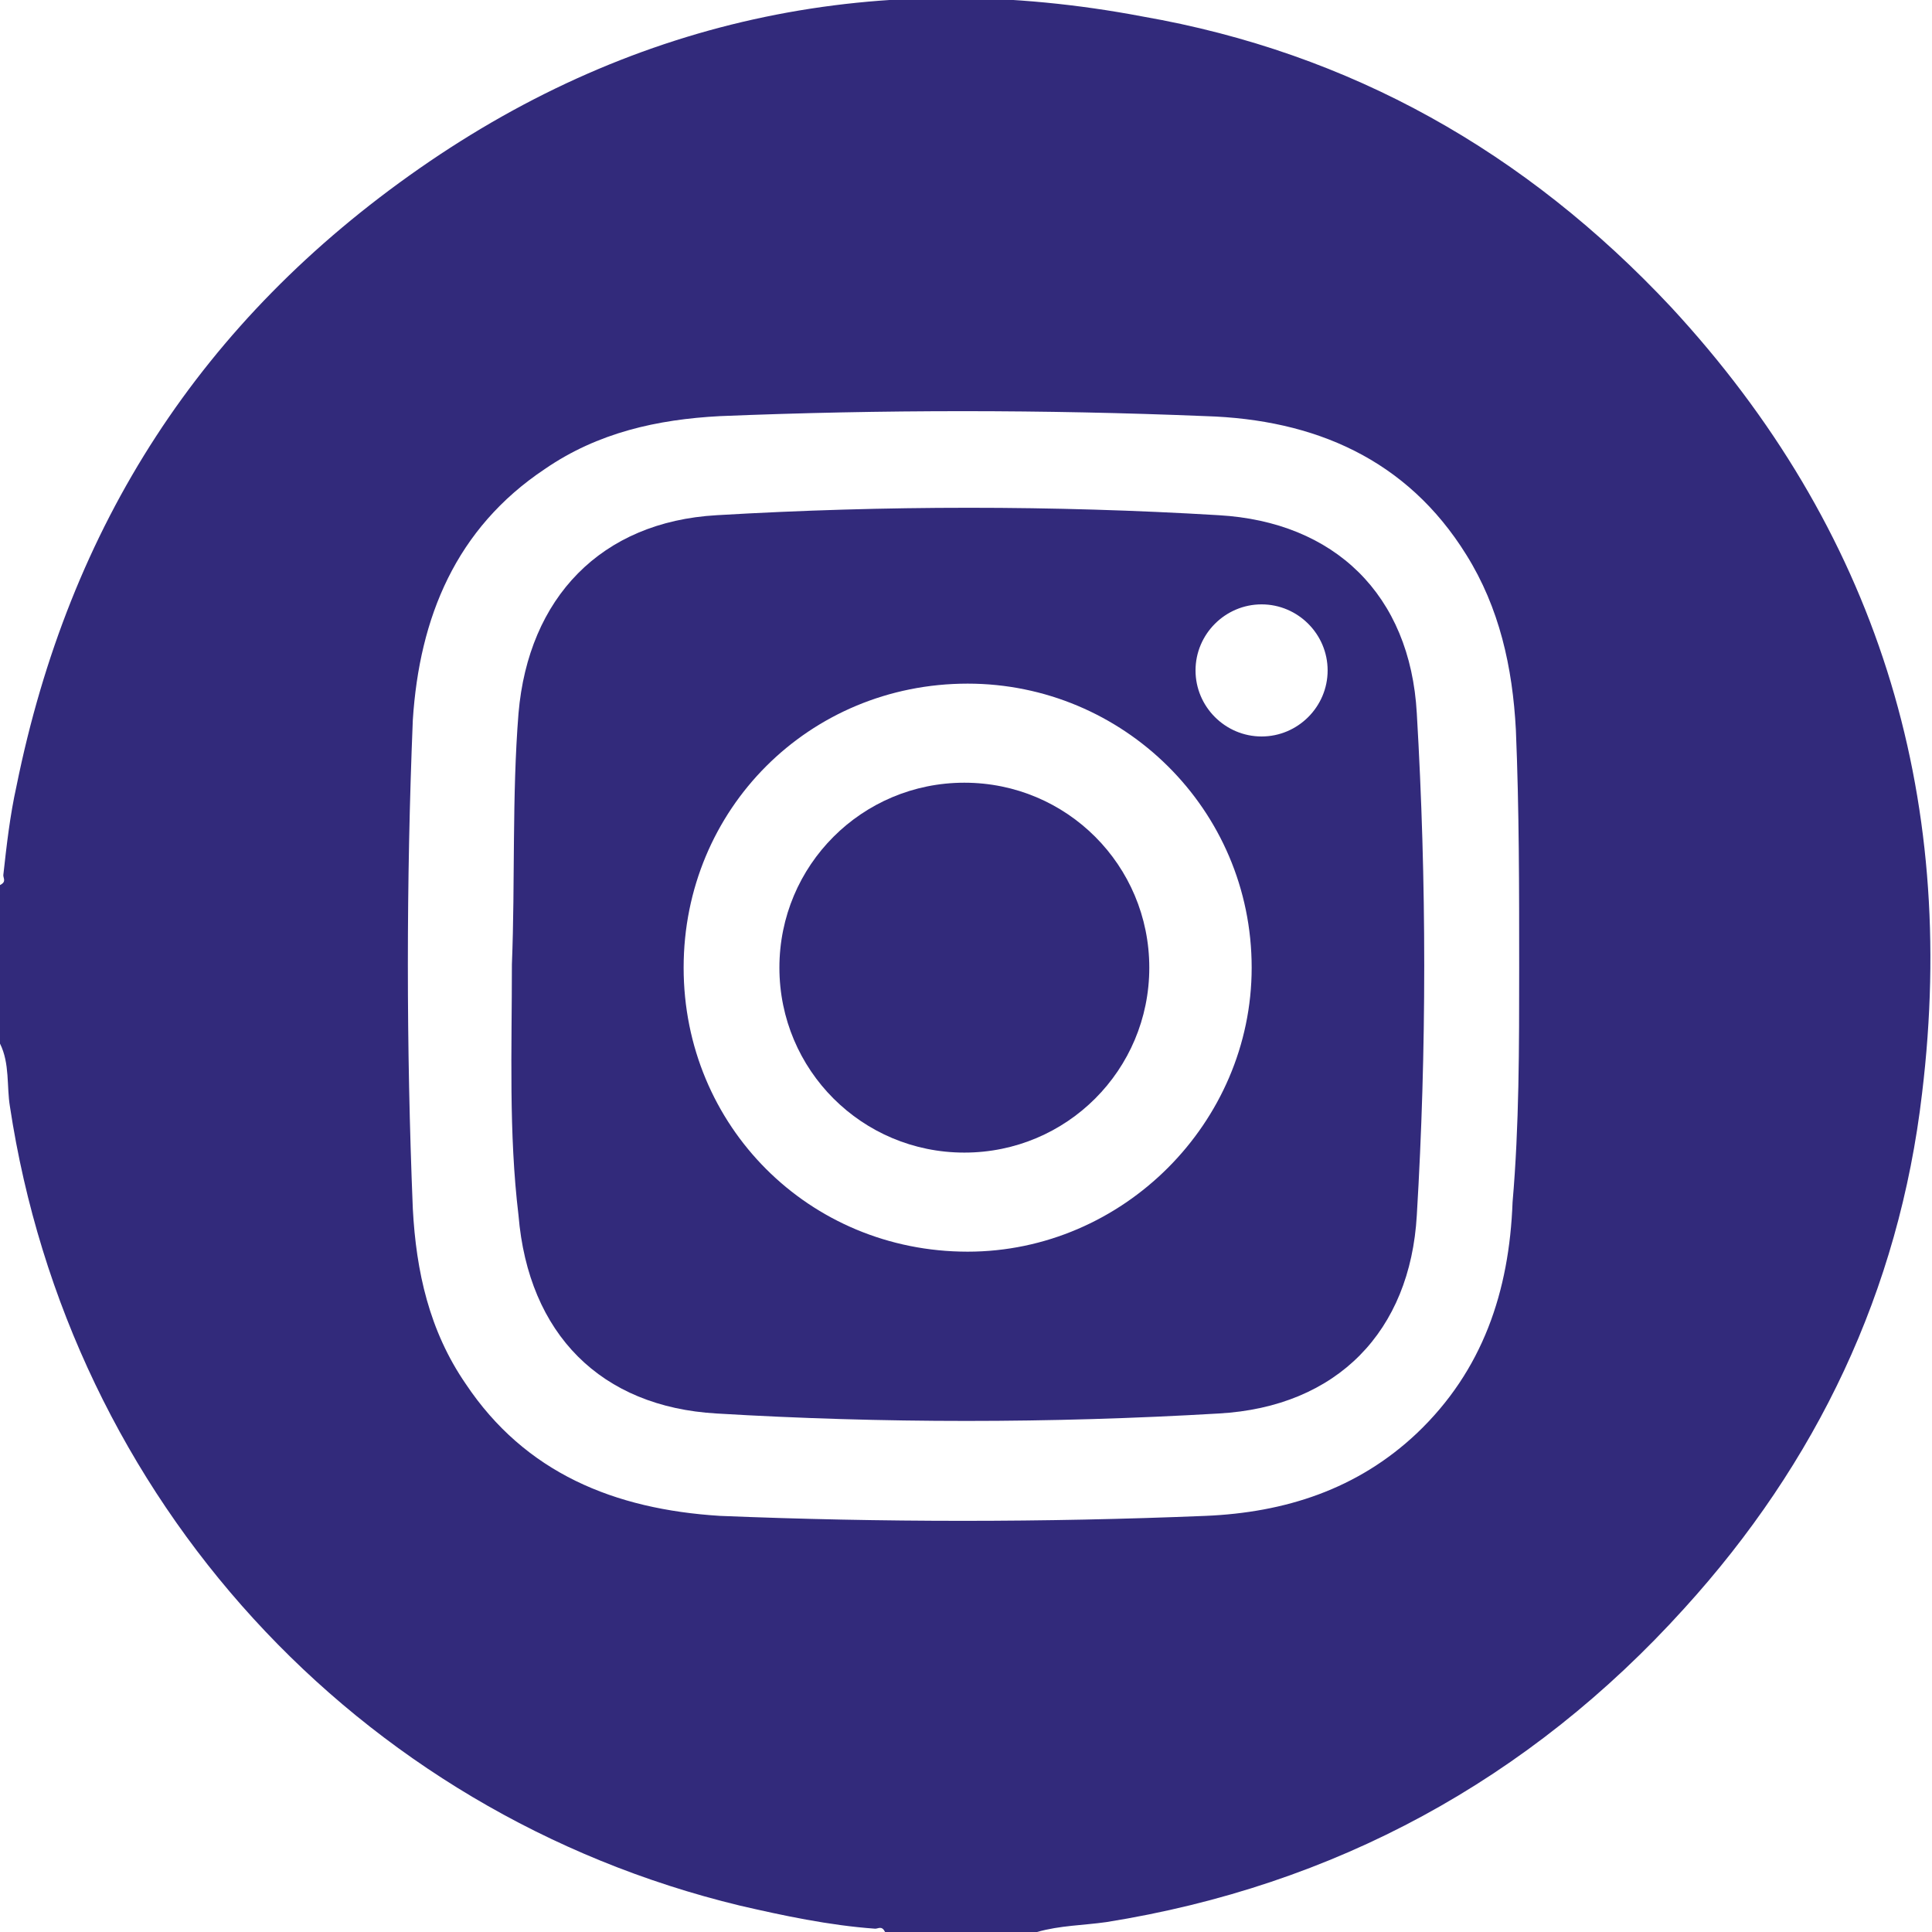
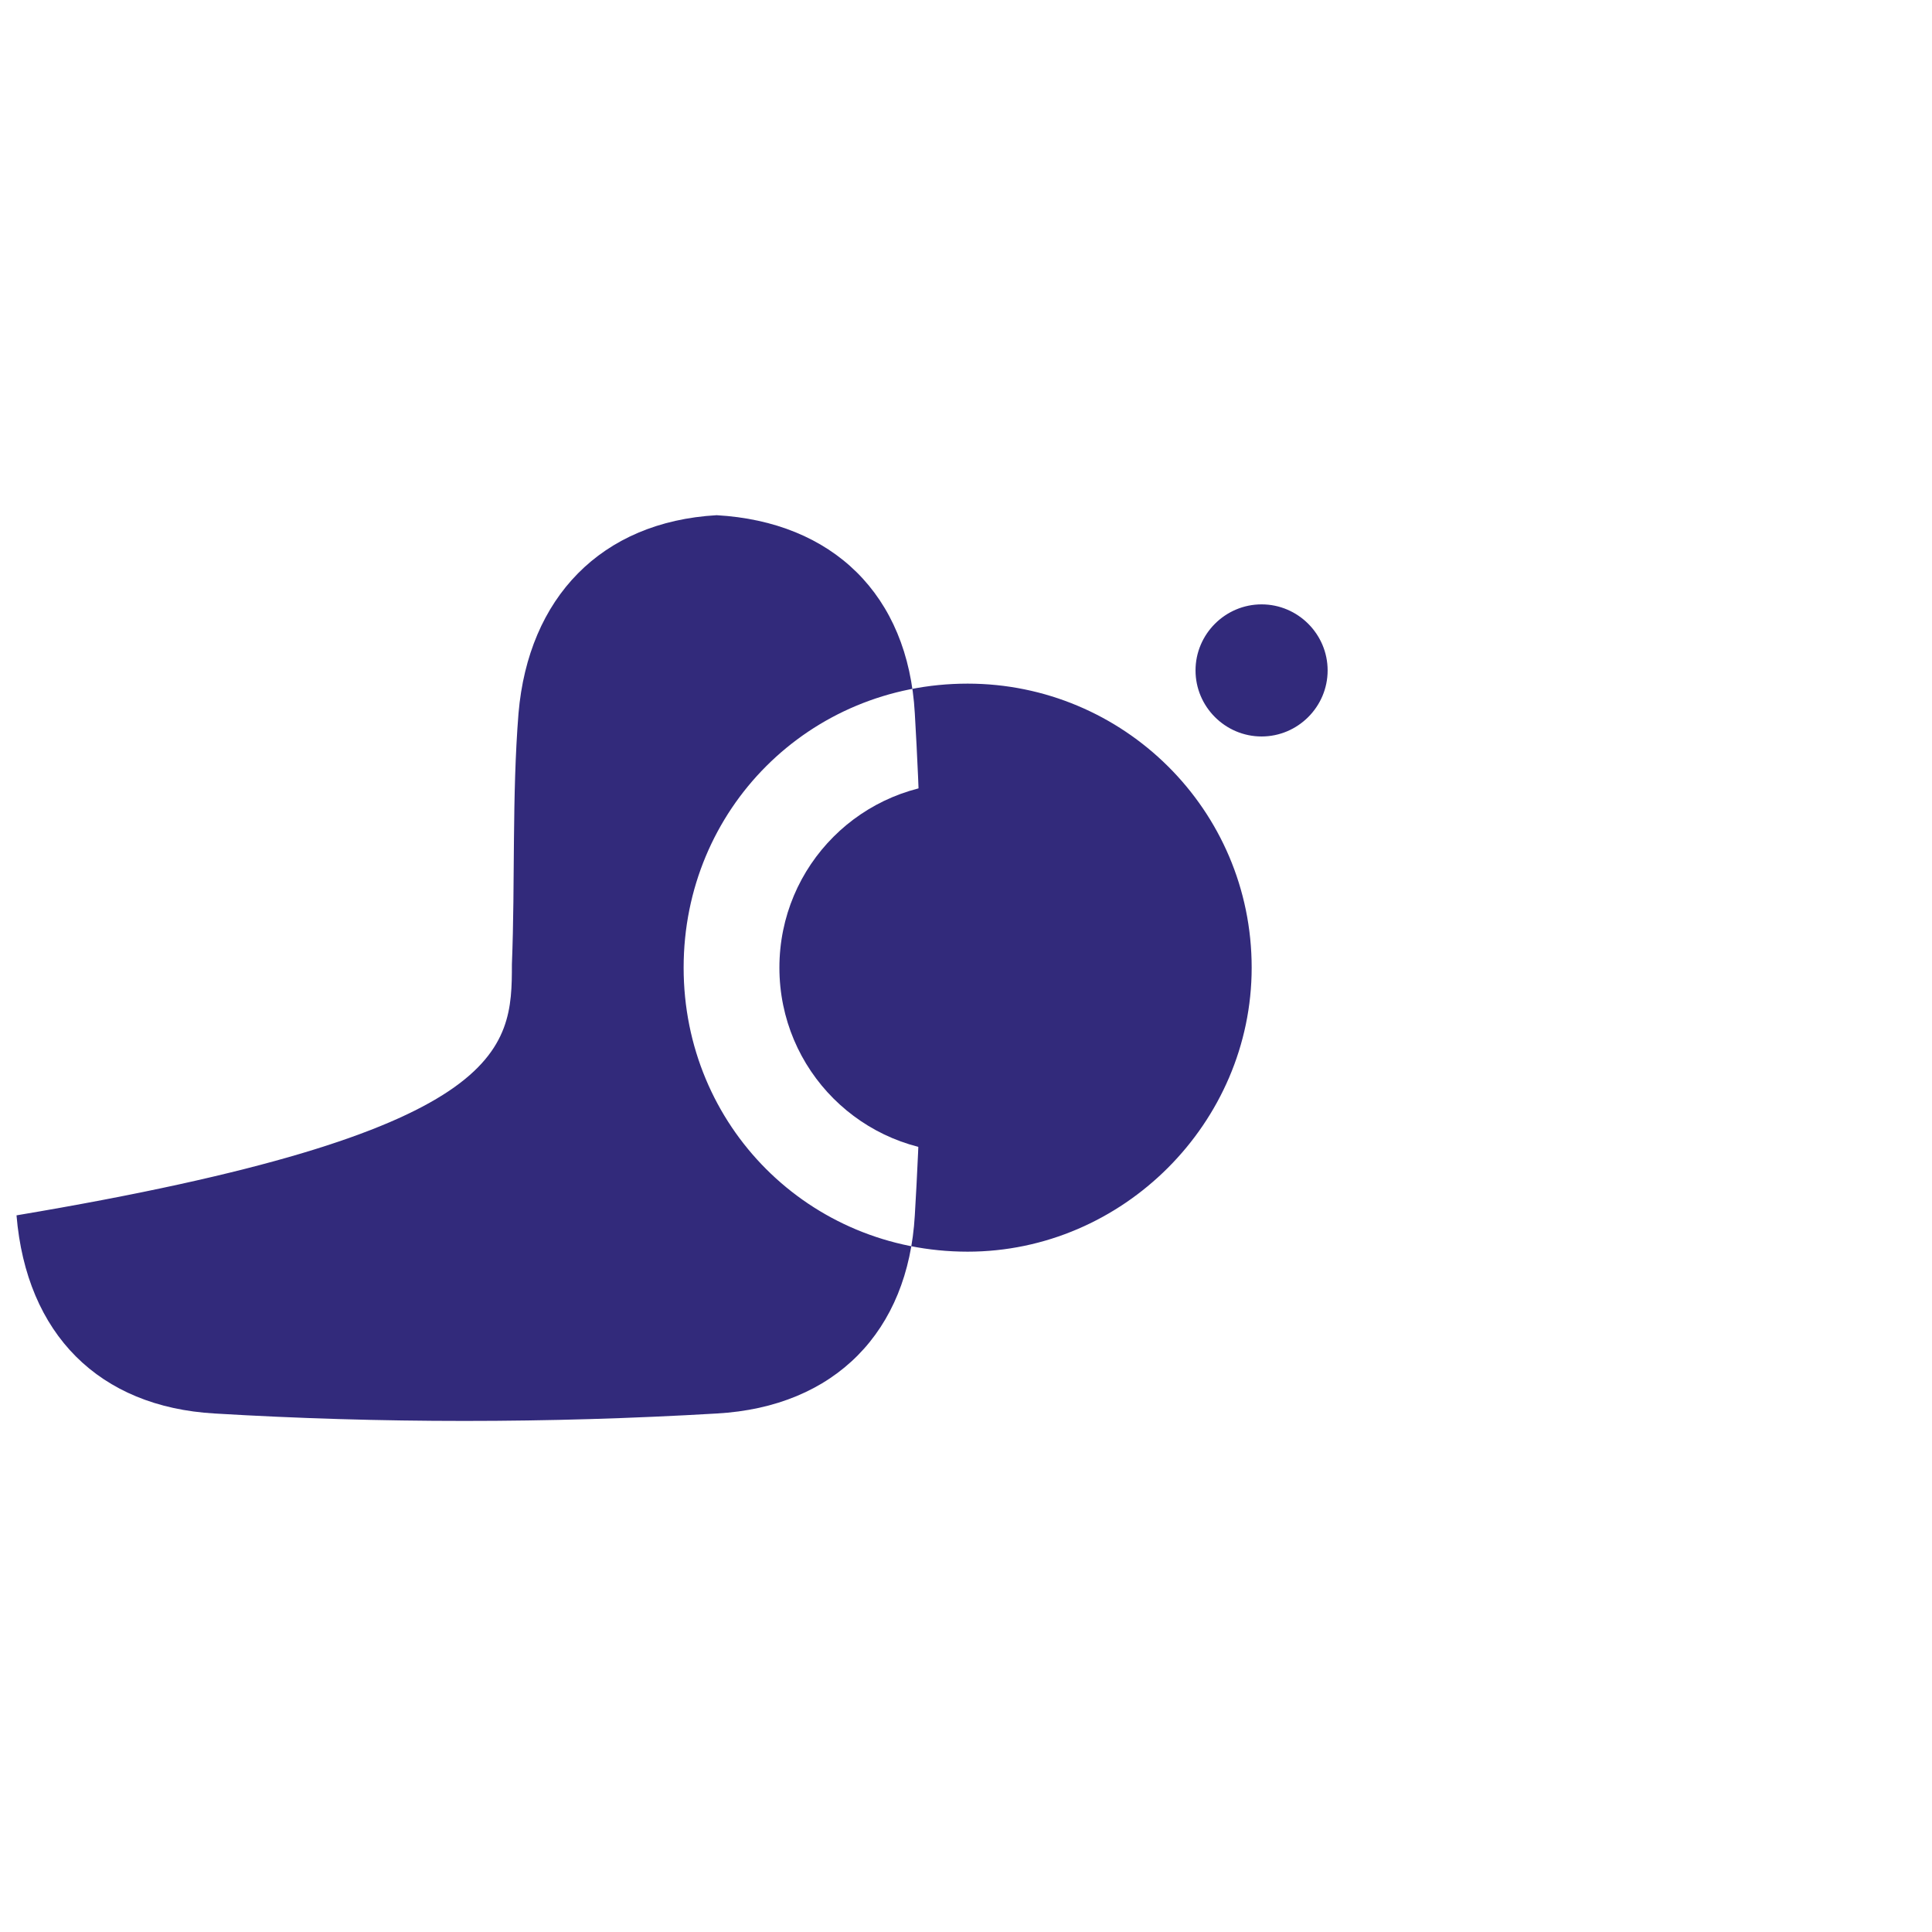
<svg xmlns="http://www.w3.org/2000/svg" version="1.1" id="Layer_1" x="0px" y="0px" viewBox="0 0 58.5 58.5" enable-background="new 0 0 58.5 58.5" xml:space="preserve">
-   <path fill="#322A7B" d="M31.4,58.5h-4.6c-0.1-0.2-0.2-0.1-0.3-0.1c-1.4-0.1-2.8-0.4-4.1-0.7C10.8,54.9,2.1,45.4,0.3,33.5  c-0.1-0.6,0-1.3-0.3-1.9v-4.8c0.2-0.1,0.1-0.2,0.1-0.3c0.1-0.9,0.2-1.8,0.4-2.7C2.1,15.9,6.1,9.7,12.7,5.1c6.6-4.6,14-6.1,21.9-4.6  c6.3,1.1,11.6,4.1,16,8.8c6.2,6.7,8.7,14.7,7.6,23.8C57.5,39.1,55,44.3,51,48.7c-4.7,5.2-10.6,8.4-17.5,9.5  C32.8,58.3,32.1,58.3,31.4,58.5 M46,29.3c0-2.4,0-4.8-0.1-7.2c-0.1-1.9-0.5-3.7-1.5-5.3c-1.8-2.9-4.6-4.1-7.9-4.2  c-4.9-0.2-9.8-0.2-14.7,0c-1.9,0.1-3.7,0.5-5.3,1.6c-2.7,1.8-3.8,4.5-4,7.6c-0.2,4.9-0.2,9.9,0,14.8c0.1,1.9,0.5,3.7,1.6,5.3  c1.8,2.7,4.5,3.8,7.7,4c4.9,0.2,9.8,0.2,14.7,0c2.4-0.1,4.6-0.8,6.4-2.5c2-1.9,2.8-4.3,2.9-7C46,34.1,46,31.7,46,29.3" />
-   <path fill="#322A7B" d="M15.5,29.2c0.1-2.5,0-5.1,0.2-7.6c0.3-3.5,2.5-5.8,6-6c5.1-0.3,10.2-0.3,15.2,0c3.5,0.2,5.8,2.4,6,6  c0.3,5.1,0.3,10.2,0,15.2c-0.2,3.5-2.4,5.8-6,6c-5.1,0.3-10.2,0.3-15.2,0c-3.5-0.2-5.7-2.4-6-6C15.4,34.3,15.5,31.8,15.5,29.2   M37.9,29.3c0-4.8-3.9-8.6-8.6-8.6c-4.8,0-8.6,3.8-8.6,8.6c0,4.8,3.8,8.6,8.6,8.6C34,37.9,37.9,34,37.9,29.3 M38.2,22.3  c1.1,0,2-0.9,2-2c0-1.1-0.9-2-2-2c-1.1,0-2,0.9-2,2C36.2,21.4,37.1,22.3,38.2,22.3" />
+   <path fill="#322A7B" d="M15.5,29.2c0.1-2.5,0-5.1,0.2-7.6c0.3-3.5,2.5-5.8,6-6c3.5,0.2,5.8,2.4,6,6  c0.3,5.1,0.3,10.2,0,15.2c-0.2,3.5-2.4,5.8-6,6c-5.1,0.3-10.2,0.3-15.2,0c-3.5-0.2-5.7-2.4-6-6C15.4,34.3,15.5,31.8,15.5,29.2   M37.9,29.3c0-4.8-3.9-8.6-8.6-8.6c-4.8,0-8.6,3.8-8.6,8.6c0,4.8,3.8,8.6,8.6,8.6C34,37.9,37.9,34,37.9,29.3 M38.2,22.3  c1.1,0,2-0.9,2-2c0-1.1-0.9-2-2-2c-1.1,0-2,0.9-2,2C36.2,21.4,37.1,22.3,38.2,22.3" />
  <path fill="#322A7B" d="M29.2,23.7c3.1,0,5.6,2.5,5.6,5.6c0,3.1-2.5,5.6-5.6,5.6c-3.1,0-5.6-2.5-5.6-5.6  C23.6,26.2,26.1,23.7,29.2,23.7" />
</svg>